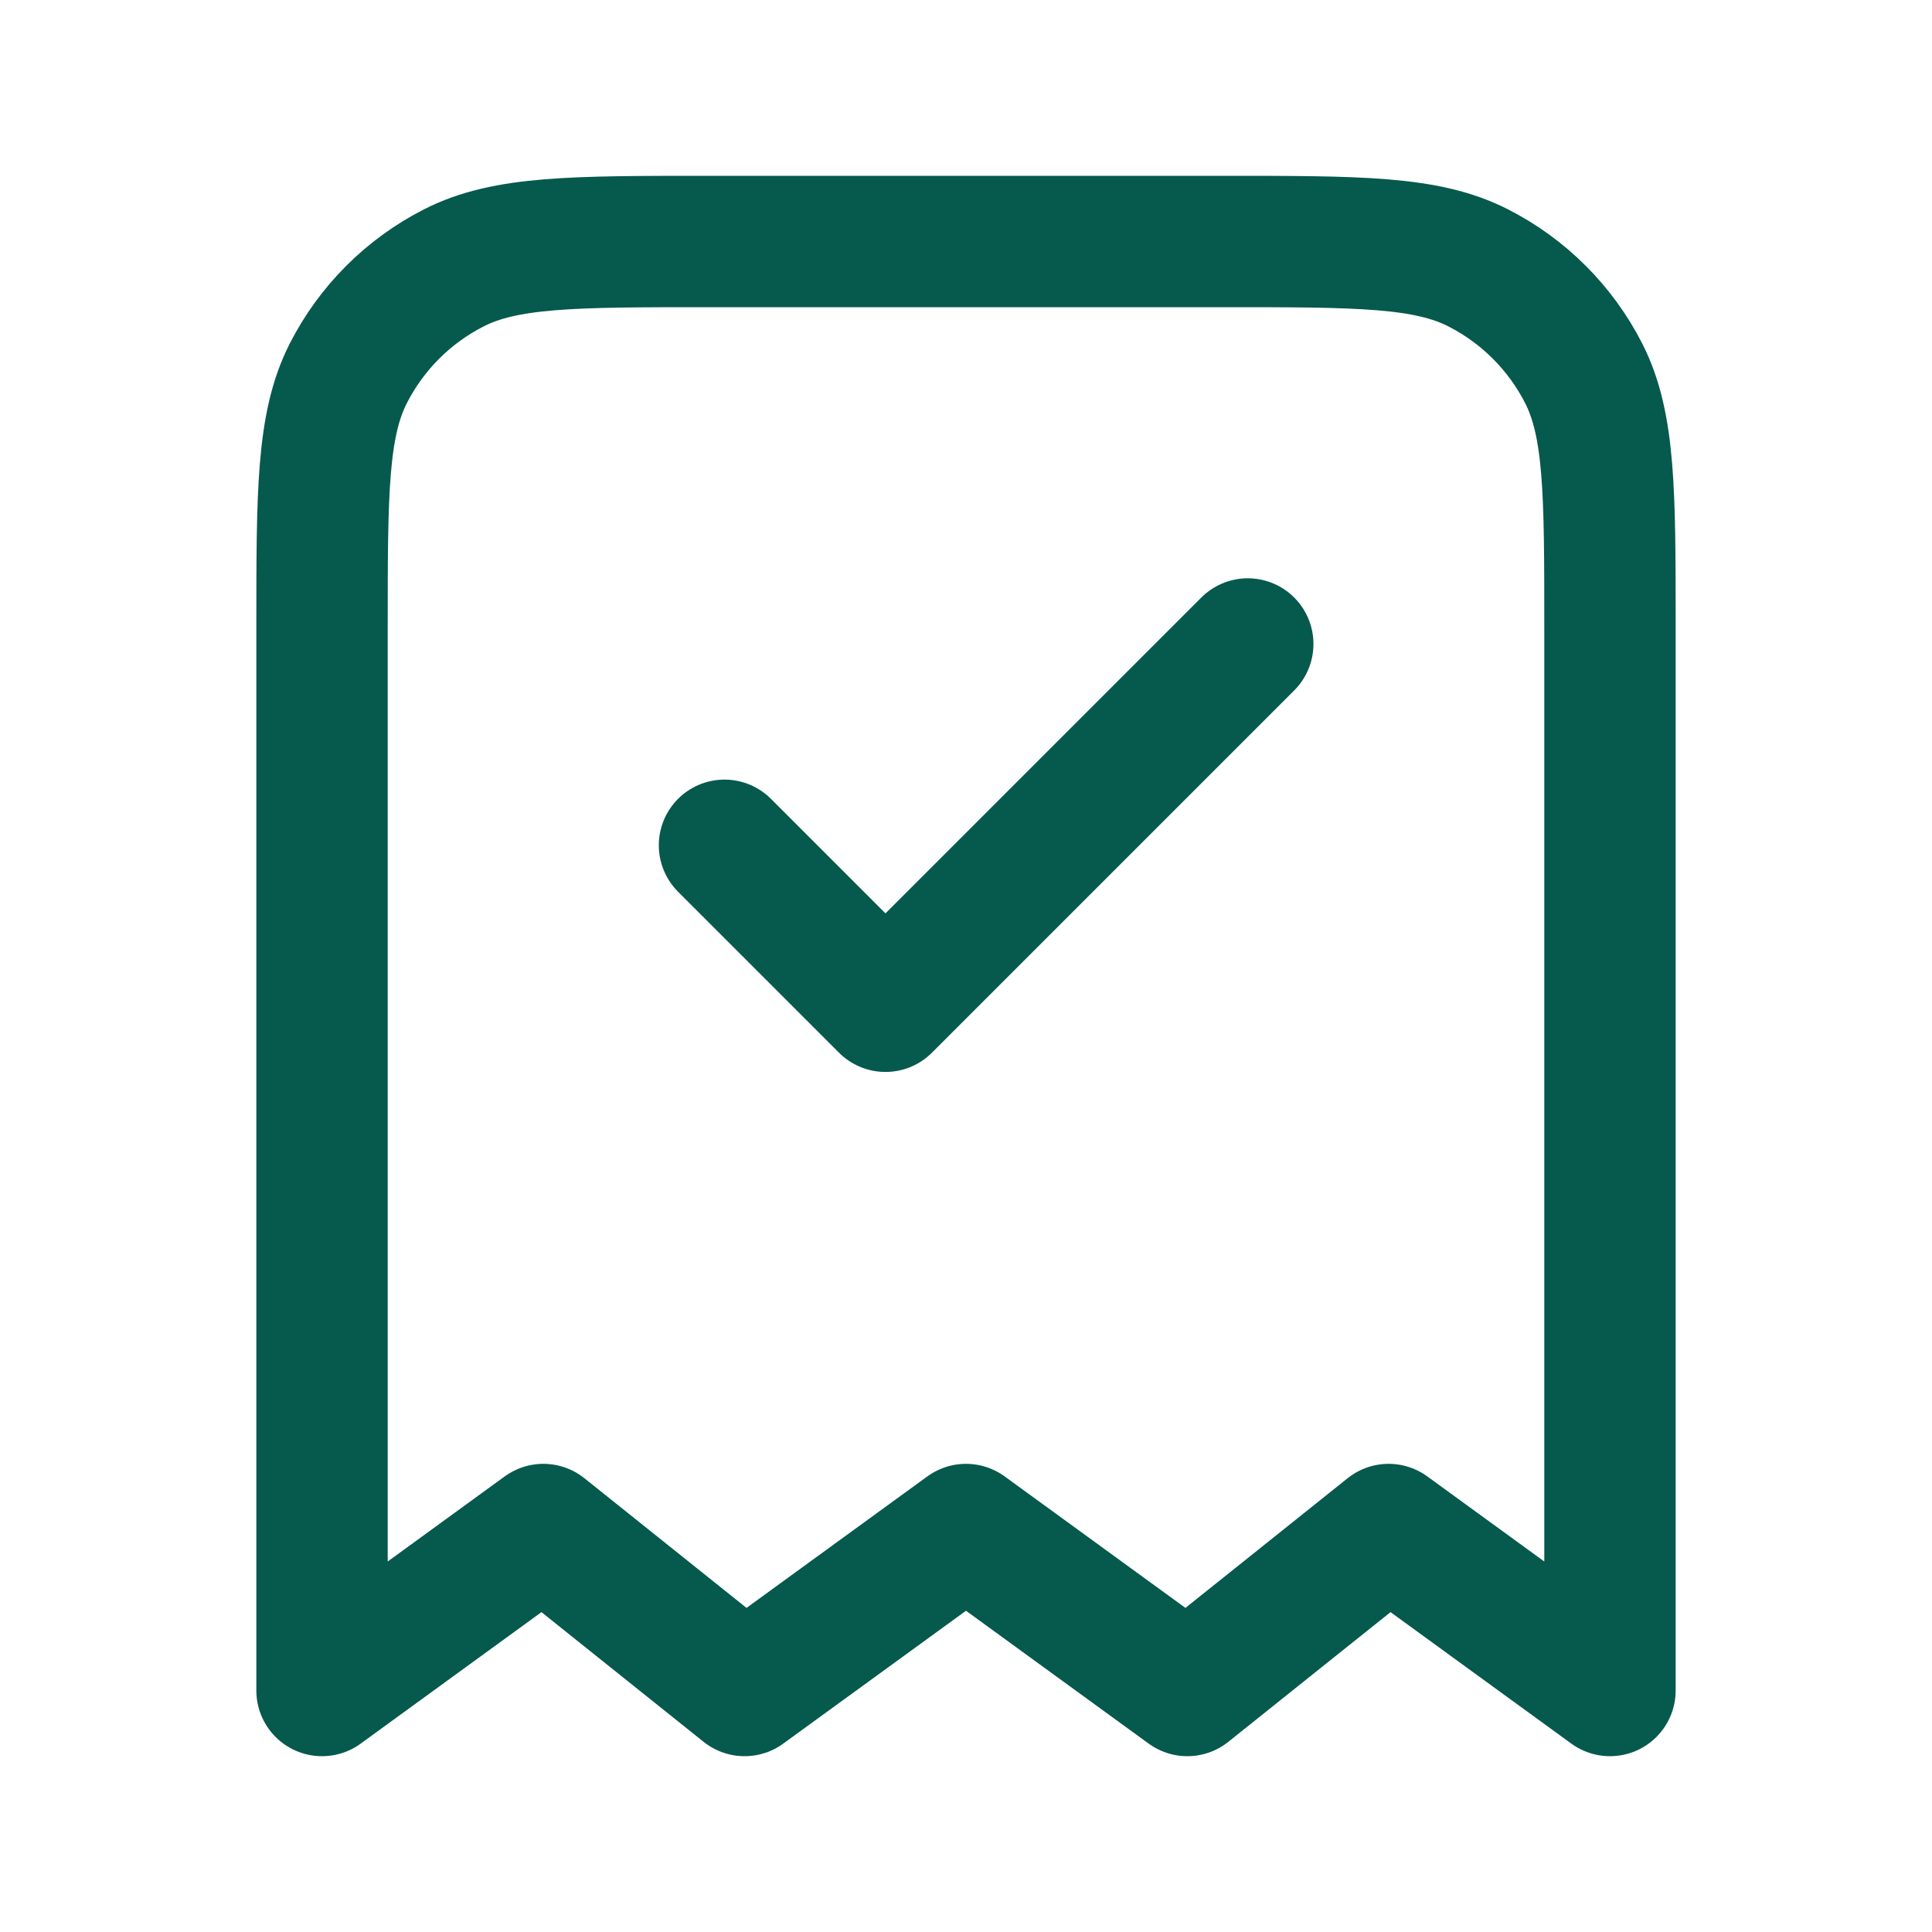
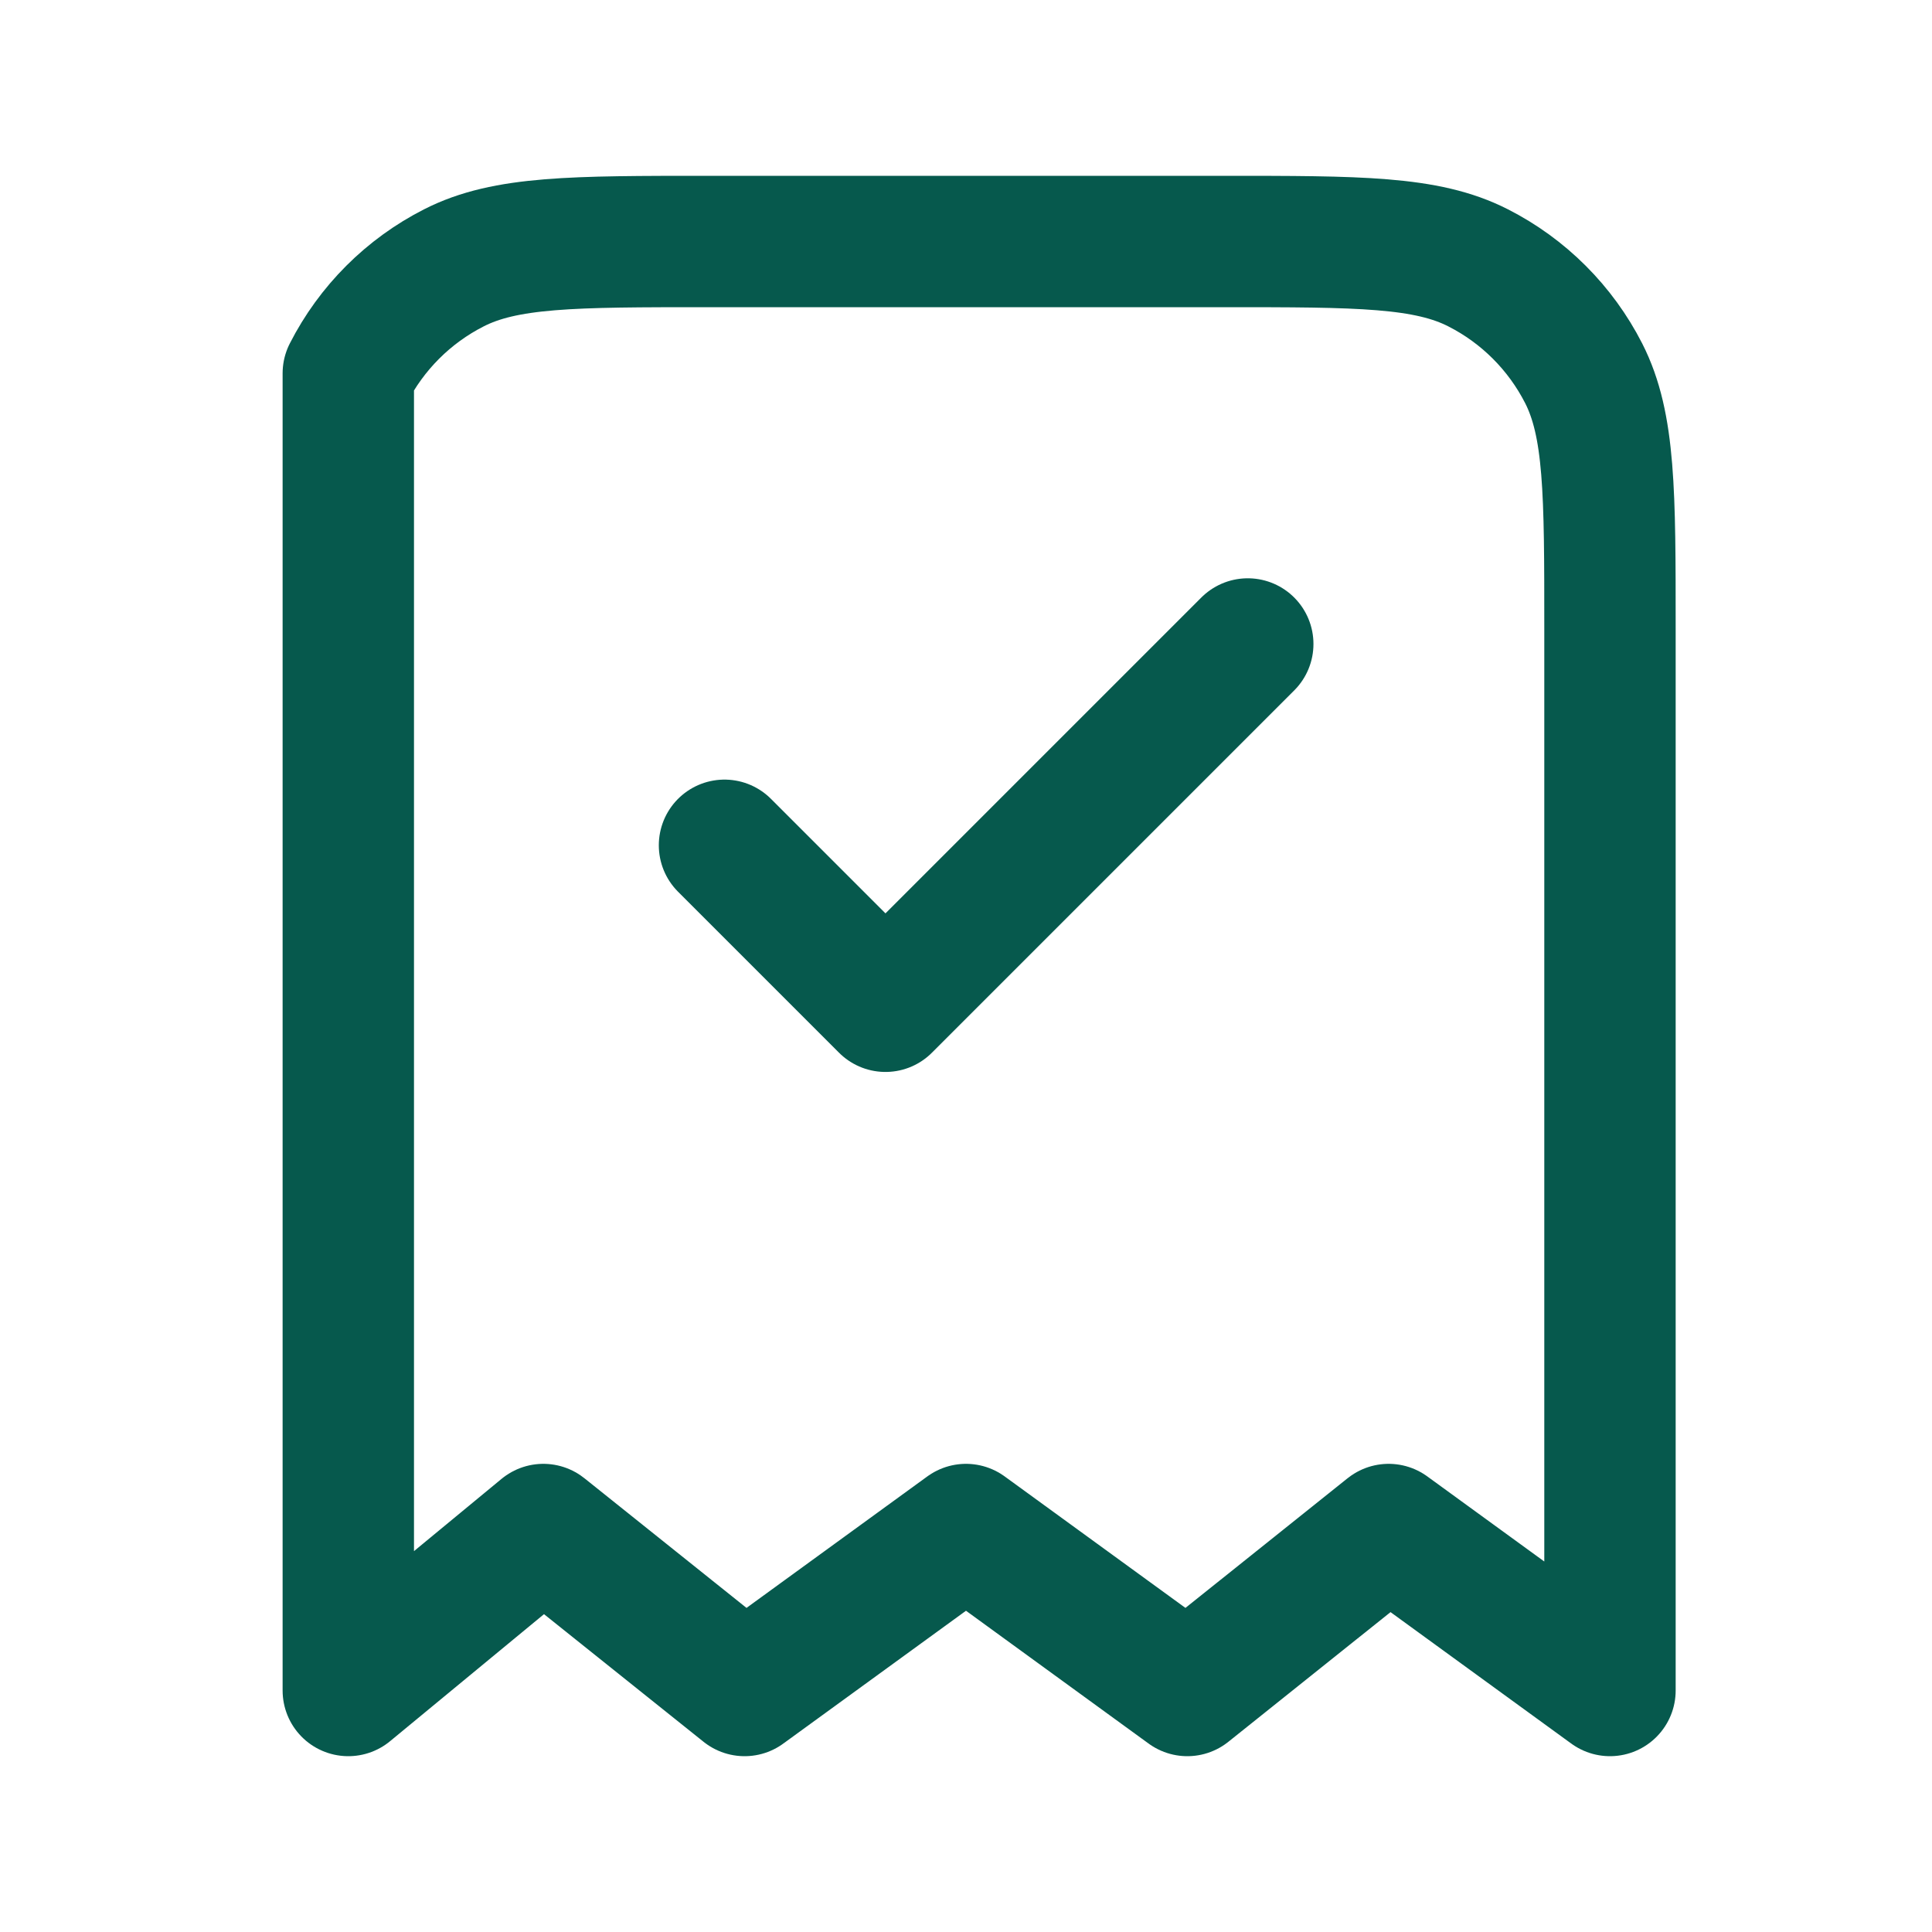
<svg xmlns="http://www.w3.org/2000/svg" width="25" height="25" viewBox="0 0 25 25" fill="none">
-   <path d="M9.375 10.938L11.458 13.021L16.146 8.333M20.833 21.875V8.125C20.833 6.375 20.833 5.5 20.493 4.831C20.193 4.243 19.715 3.765 19.127 3.466C18.459 3.125 17.584 3.125 15.833 3.125H9.167C7.416 3.125 6.541 3.125 5.873 3.466C5.285 3.765 4.807 4.243 4.507 4.831C4.167 5.5 4.167 6.375 4.167 8.125V21.875L7.031 19.792L9.635 21.875L12.5 19.792L15.364 21.875L17.969 19.792L20.833 21.875Z" stroke="#06594D" stroke-width="1.7" stroke-linecap="round" stroke-linejoin="round" />
+   <path d="M9.375 10.938L11.458 13.021L16.146 8.333M20.833 21.875V8.125C20.833 6.375 20.833 5.5 20.493 4.831C20.193 4.243 19.715 3.765 19.127 3.466C18.459 3.125 17.584 3.125 15.833 3.125H9.167C7.416 3.125 6.541 3.125 5.873 3.466C5.285 3.765 4.807 4.243 4.507 4.831V21.875L7.031 19.792L9.635 21.875L12.5 19.792L15.364 21.875L17.969 19.792L20.833 21.875Z" stroke="#06594D" stroke-width="1.7" stroke-linecap="round" stroke-linejoin="round" />
</svg>